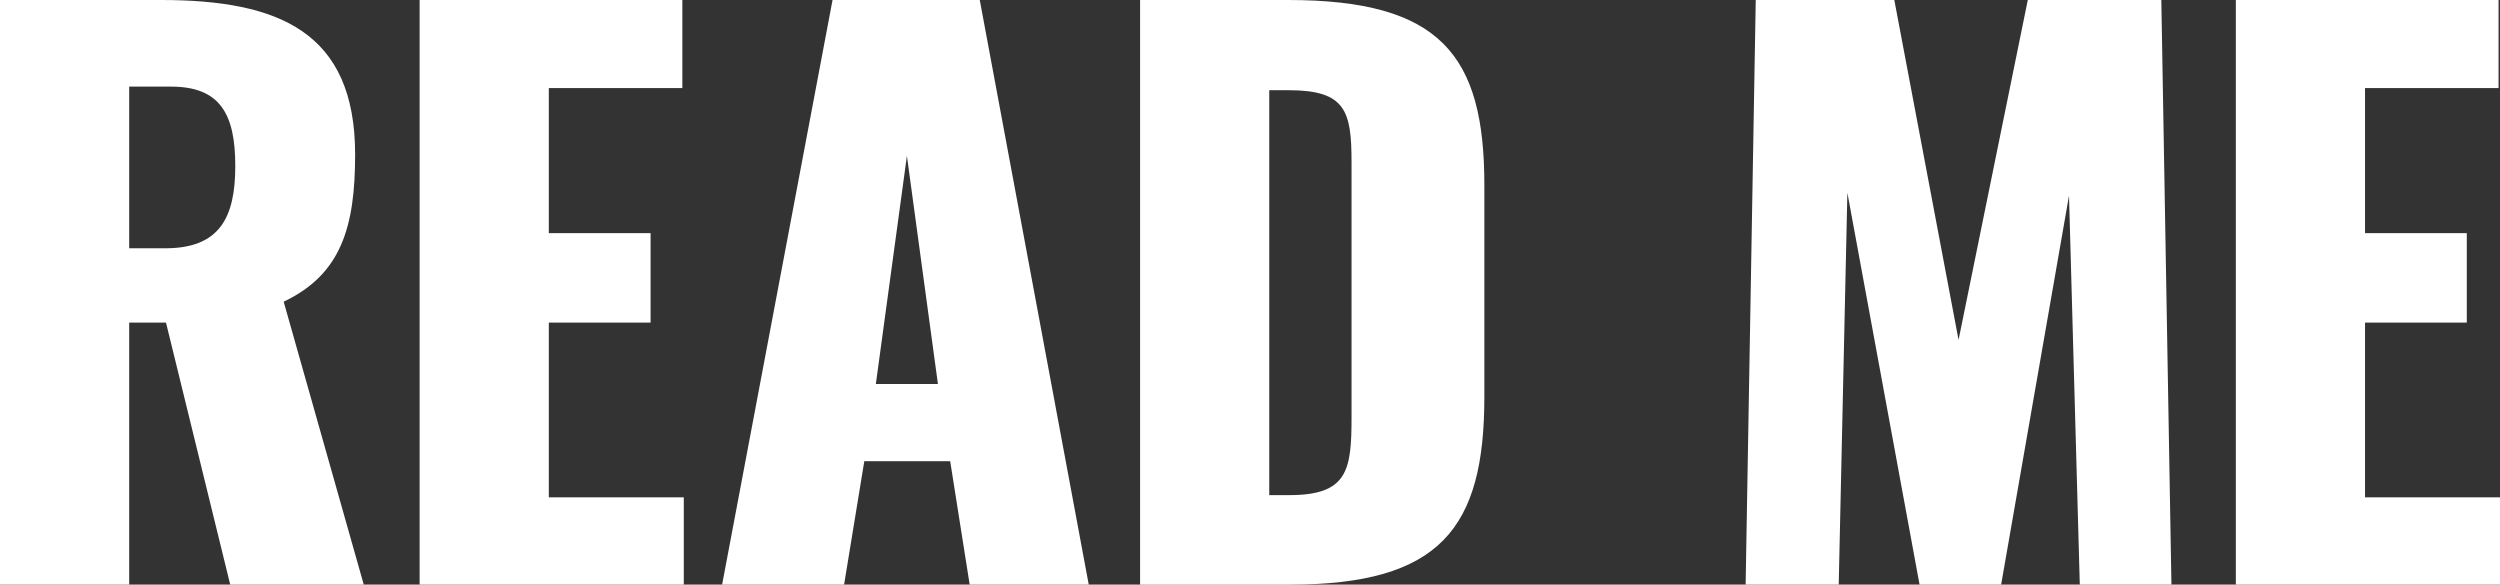
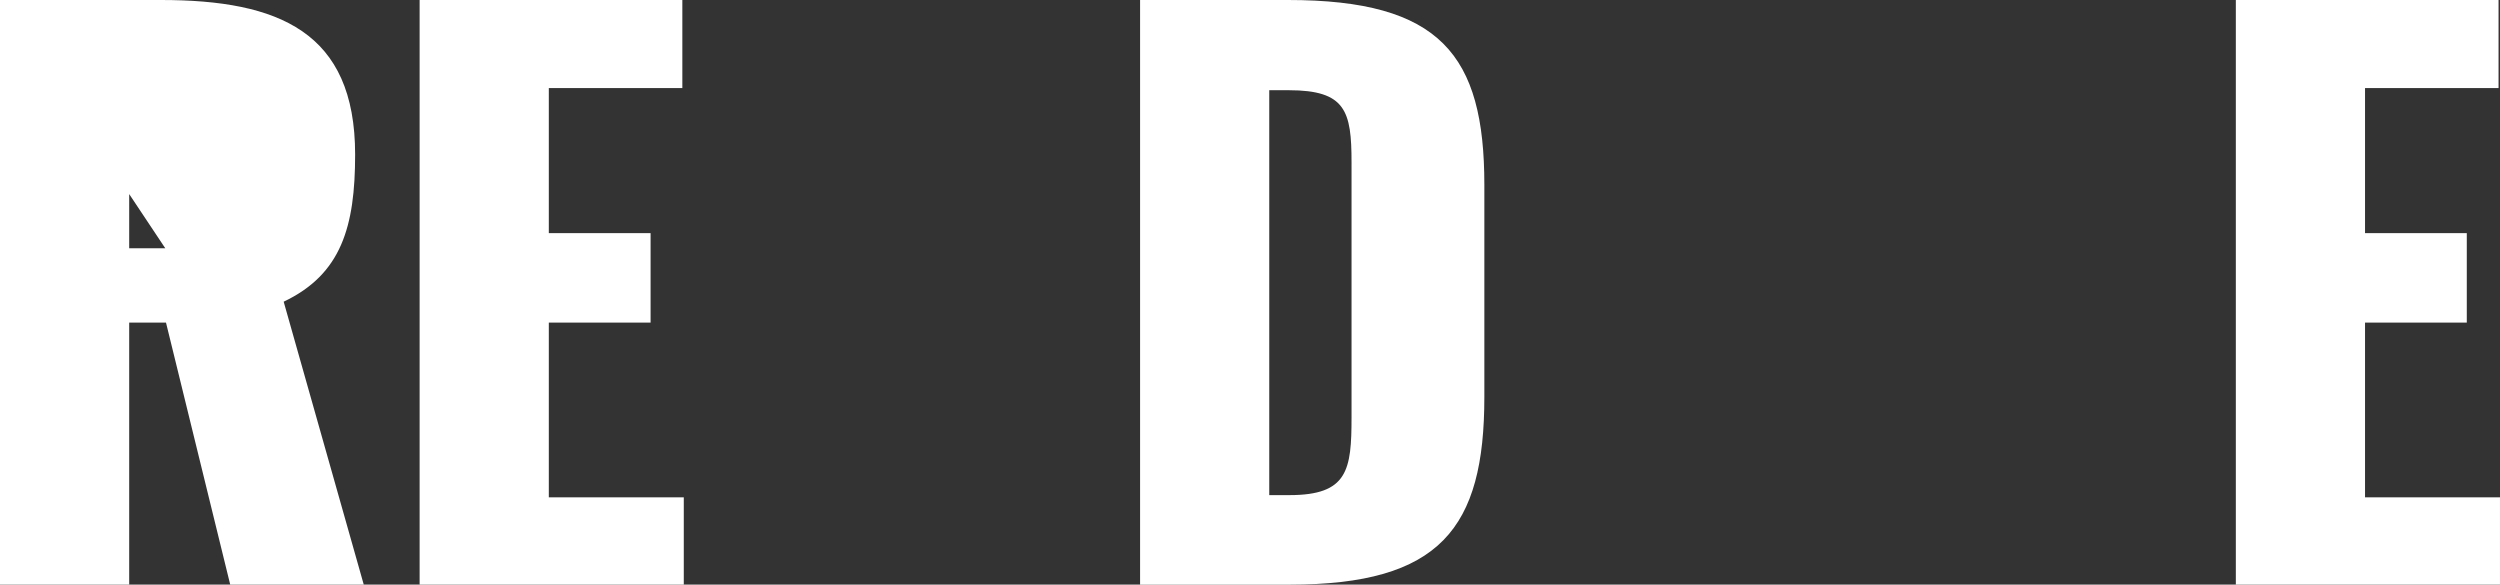
<svg xmlns="http://www.w3.org/2000/svg" id="readme" width="278" height="65.01" viewBox="0 0 278 65.01">
  <rect x="0" y="0" width="278" height="65.01" fill="#333333" stroke="none" />
  <g id="グループ_794" data-name="グループ 794">
-     <path id="パス_295" data-name="パス 295" d="M0,0H17.9c13.082,0,21.59,3.531,21.59,17.175,0,8.026-1.525,13.323-7.946,16.373L40.45,65.01H25.6L18.459,35.876H14.366V65.01H0ZM18.379,27.609c6.019,0,7.785-3.371,7.785-9.149s-1.685-8.828-7.143-8.828H14.366V27.609h4.013Z" fill="#fff" />
+     <path id="パス_295" data-name="パス 295" d="M0,0H17.9c13.082,0,21.59,3.531,21.59,17.175,0,8.026-1.525,13.323-7.946,16.373L40.45,65.01H25.6L18.459,35.876H14.366V65.01H0Zc6.019,0,7.785-3.371,7.785-9.149s-1.685-8.828-7.143-8.828H14.366V27.609h4.013Z" fill="#fff" />
    <path id="パス_296" data-name="パス 296" d="M58.14,0H87.354V9.792H72.506V25.924H83.823v9.952H72.506V55.3H87.515V65.01H58.14V0Z" transform="translate(-11.478)" fill="#fff" />
-     <path id="パス_297" data-name="パス 297" d="M112.33,0H128.7l12.119,65.01H127.579l-2.167-13.724h-9.551L113.614,65.01H100.05Zm11.718,42.7L120.6,17.336,117.145,42.7Z" transform="translate(-19.751)" fill="#fff" />
    <path id="パス_298" data-name="パス 298" d="M157.96,0h16.453c16.935,0,21.83,6.1,21.83,20.546v23.6c0,14.607-4.9,20.867-21.67,20.867H157.96Zm16.614,55.057c6.5,0,6.9-2.809,6.9-8.668V18.058c0-5.7-.642-8.026-6.983-8.026h-2.167V55.057h2.247Z" transform="translate(-31.183)" fill="#fff" />
-     <path id="パス_299" data-name="パス 299" d="M242.984,0h15.41l7.143,37.8,7.7-37.8h14.848l1.124,65.01H279.02l-1.2-43.259L270.272,65.01H261.2l-8.026-43.58-.963,43.58H241.86Z" transform="translate(-47.746)" fill="#fff" />
    <path id="パス_300" data-name="パス 300" d="M309.78,0h29.214V9.792H324.146V25.924h11.316v9.952H324.146V55.3h15.008V65.01H309.78Z" transform="translate(-61.155)" fill="#fff" />
  </g>
</svg>